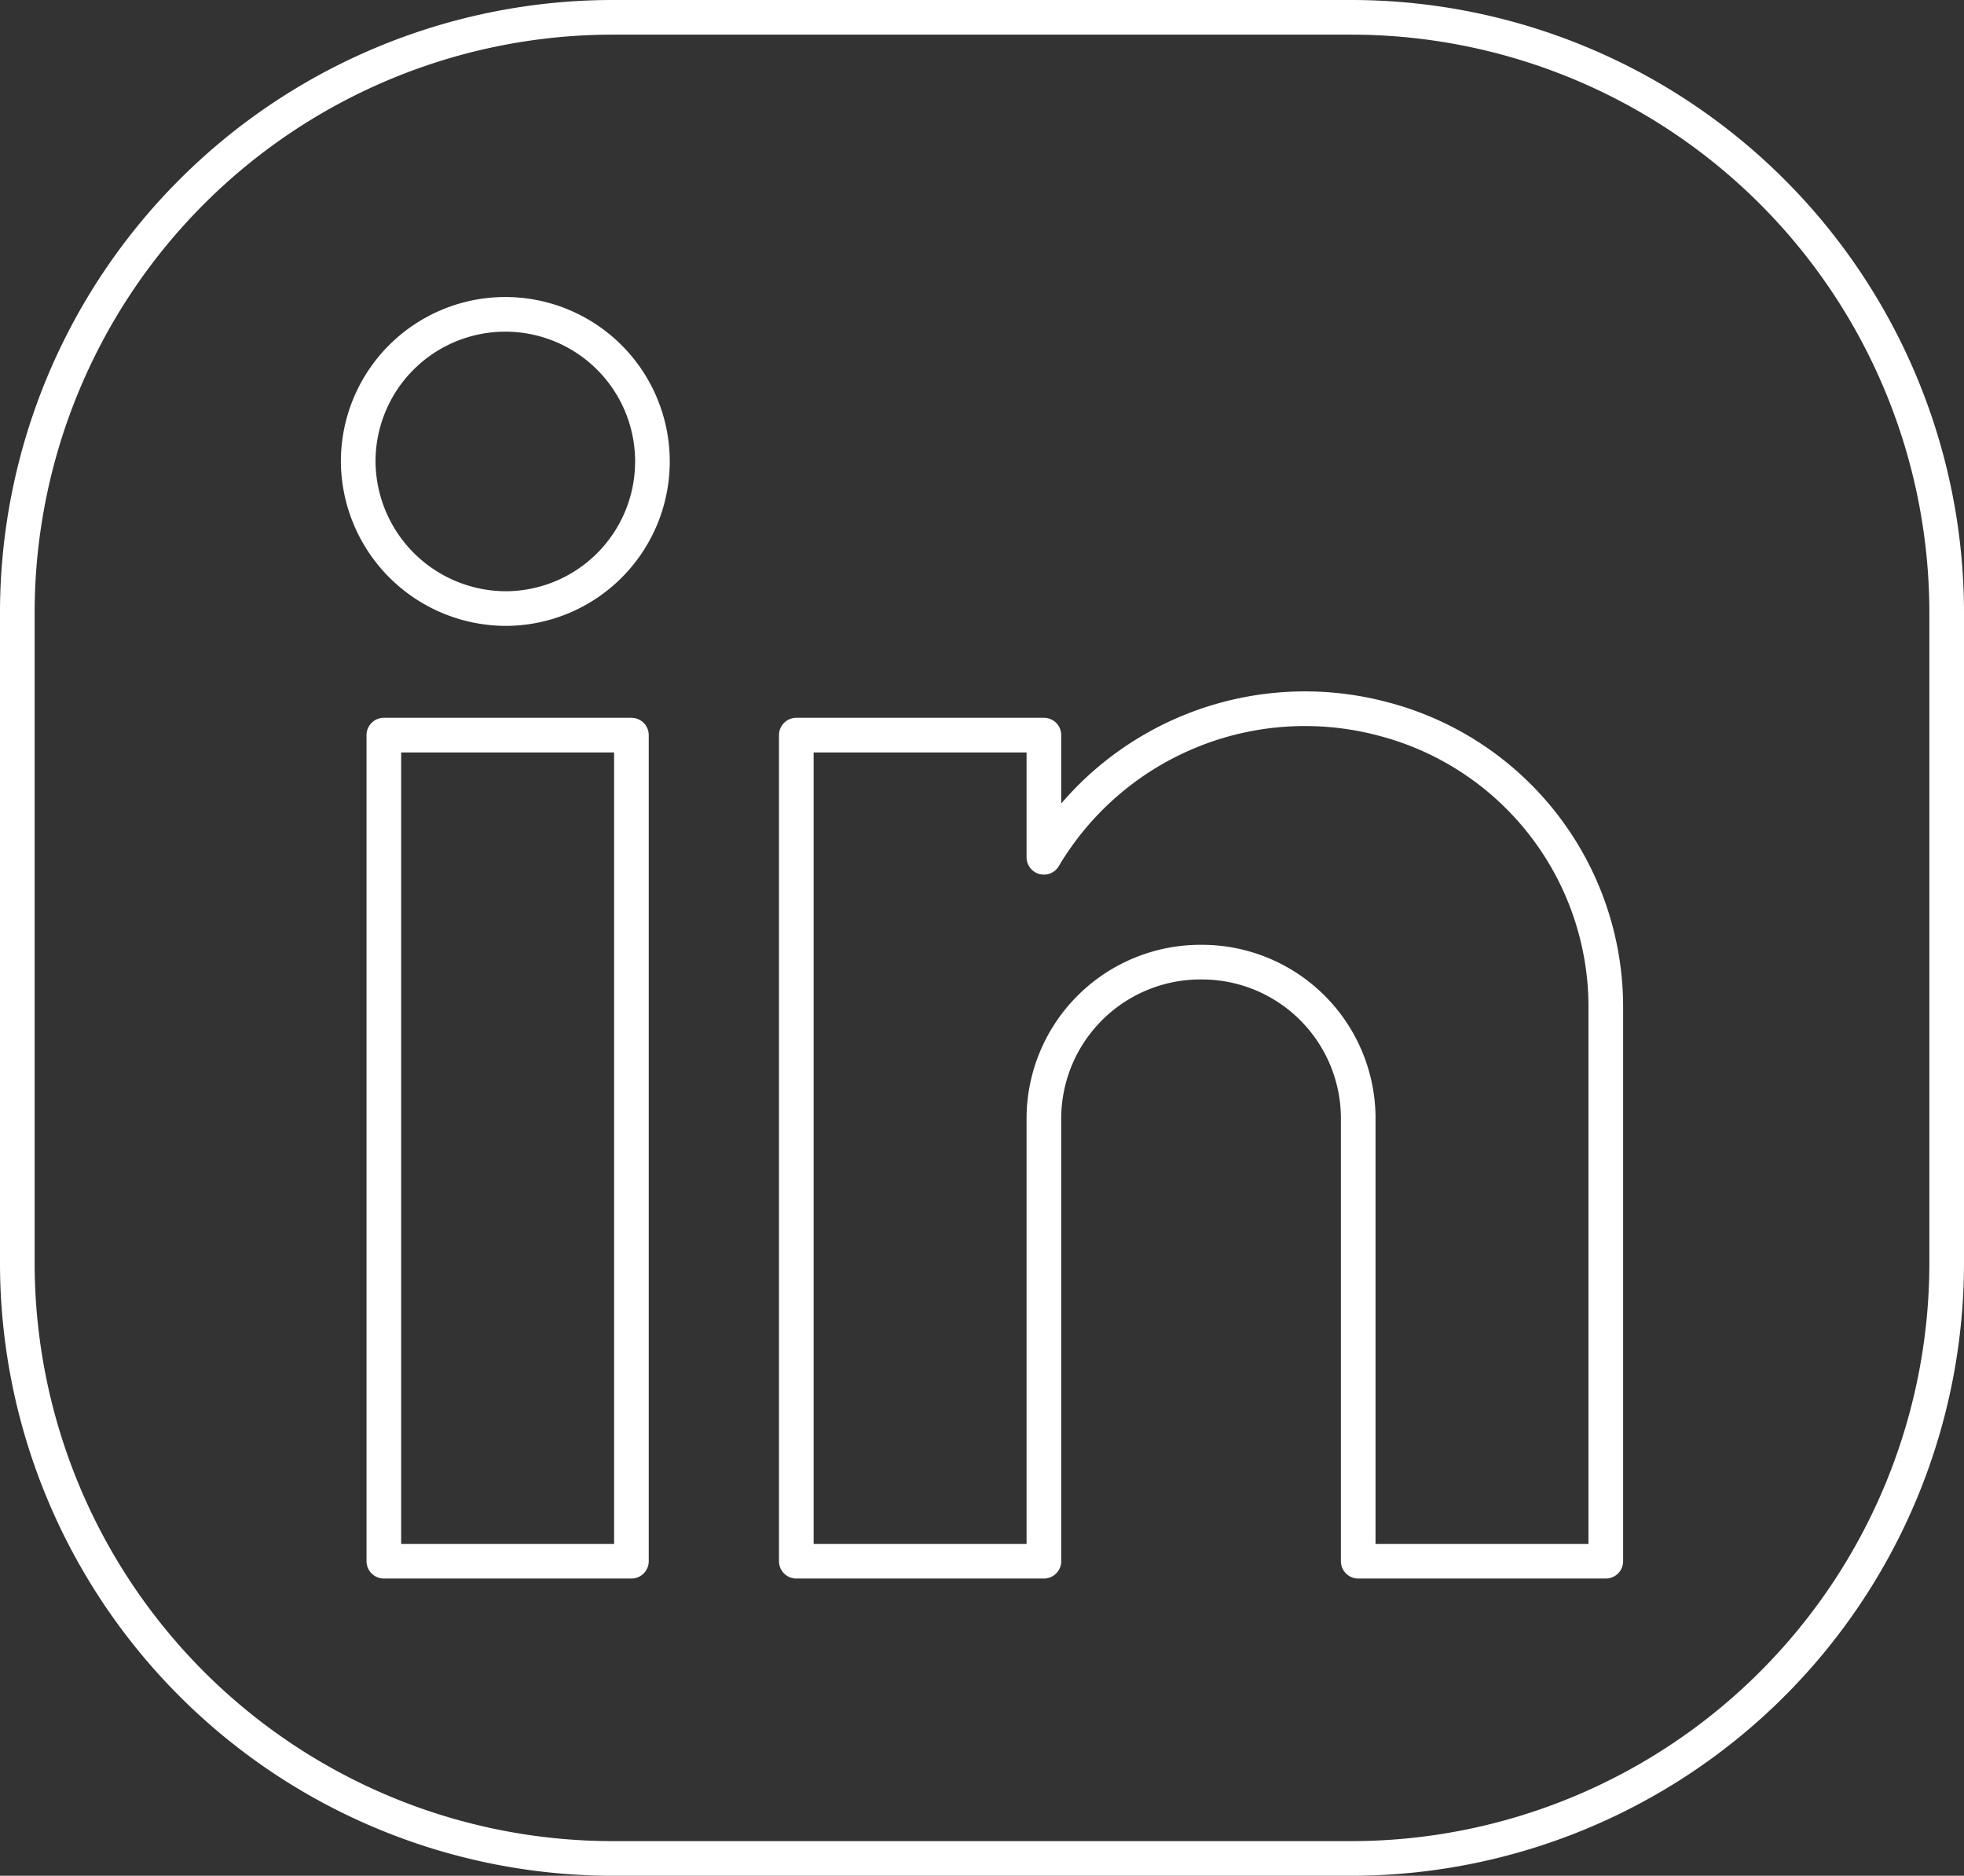
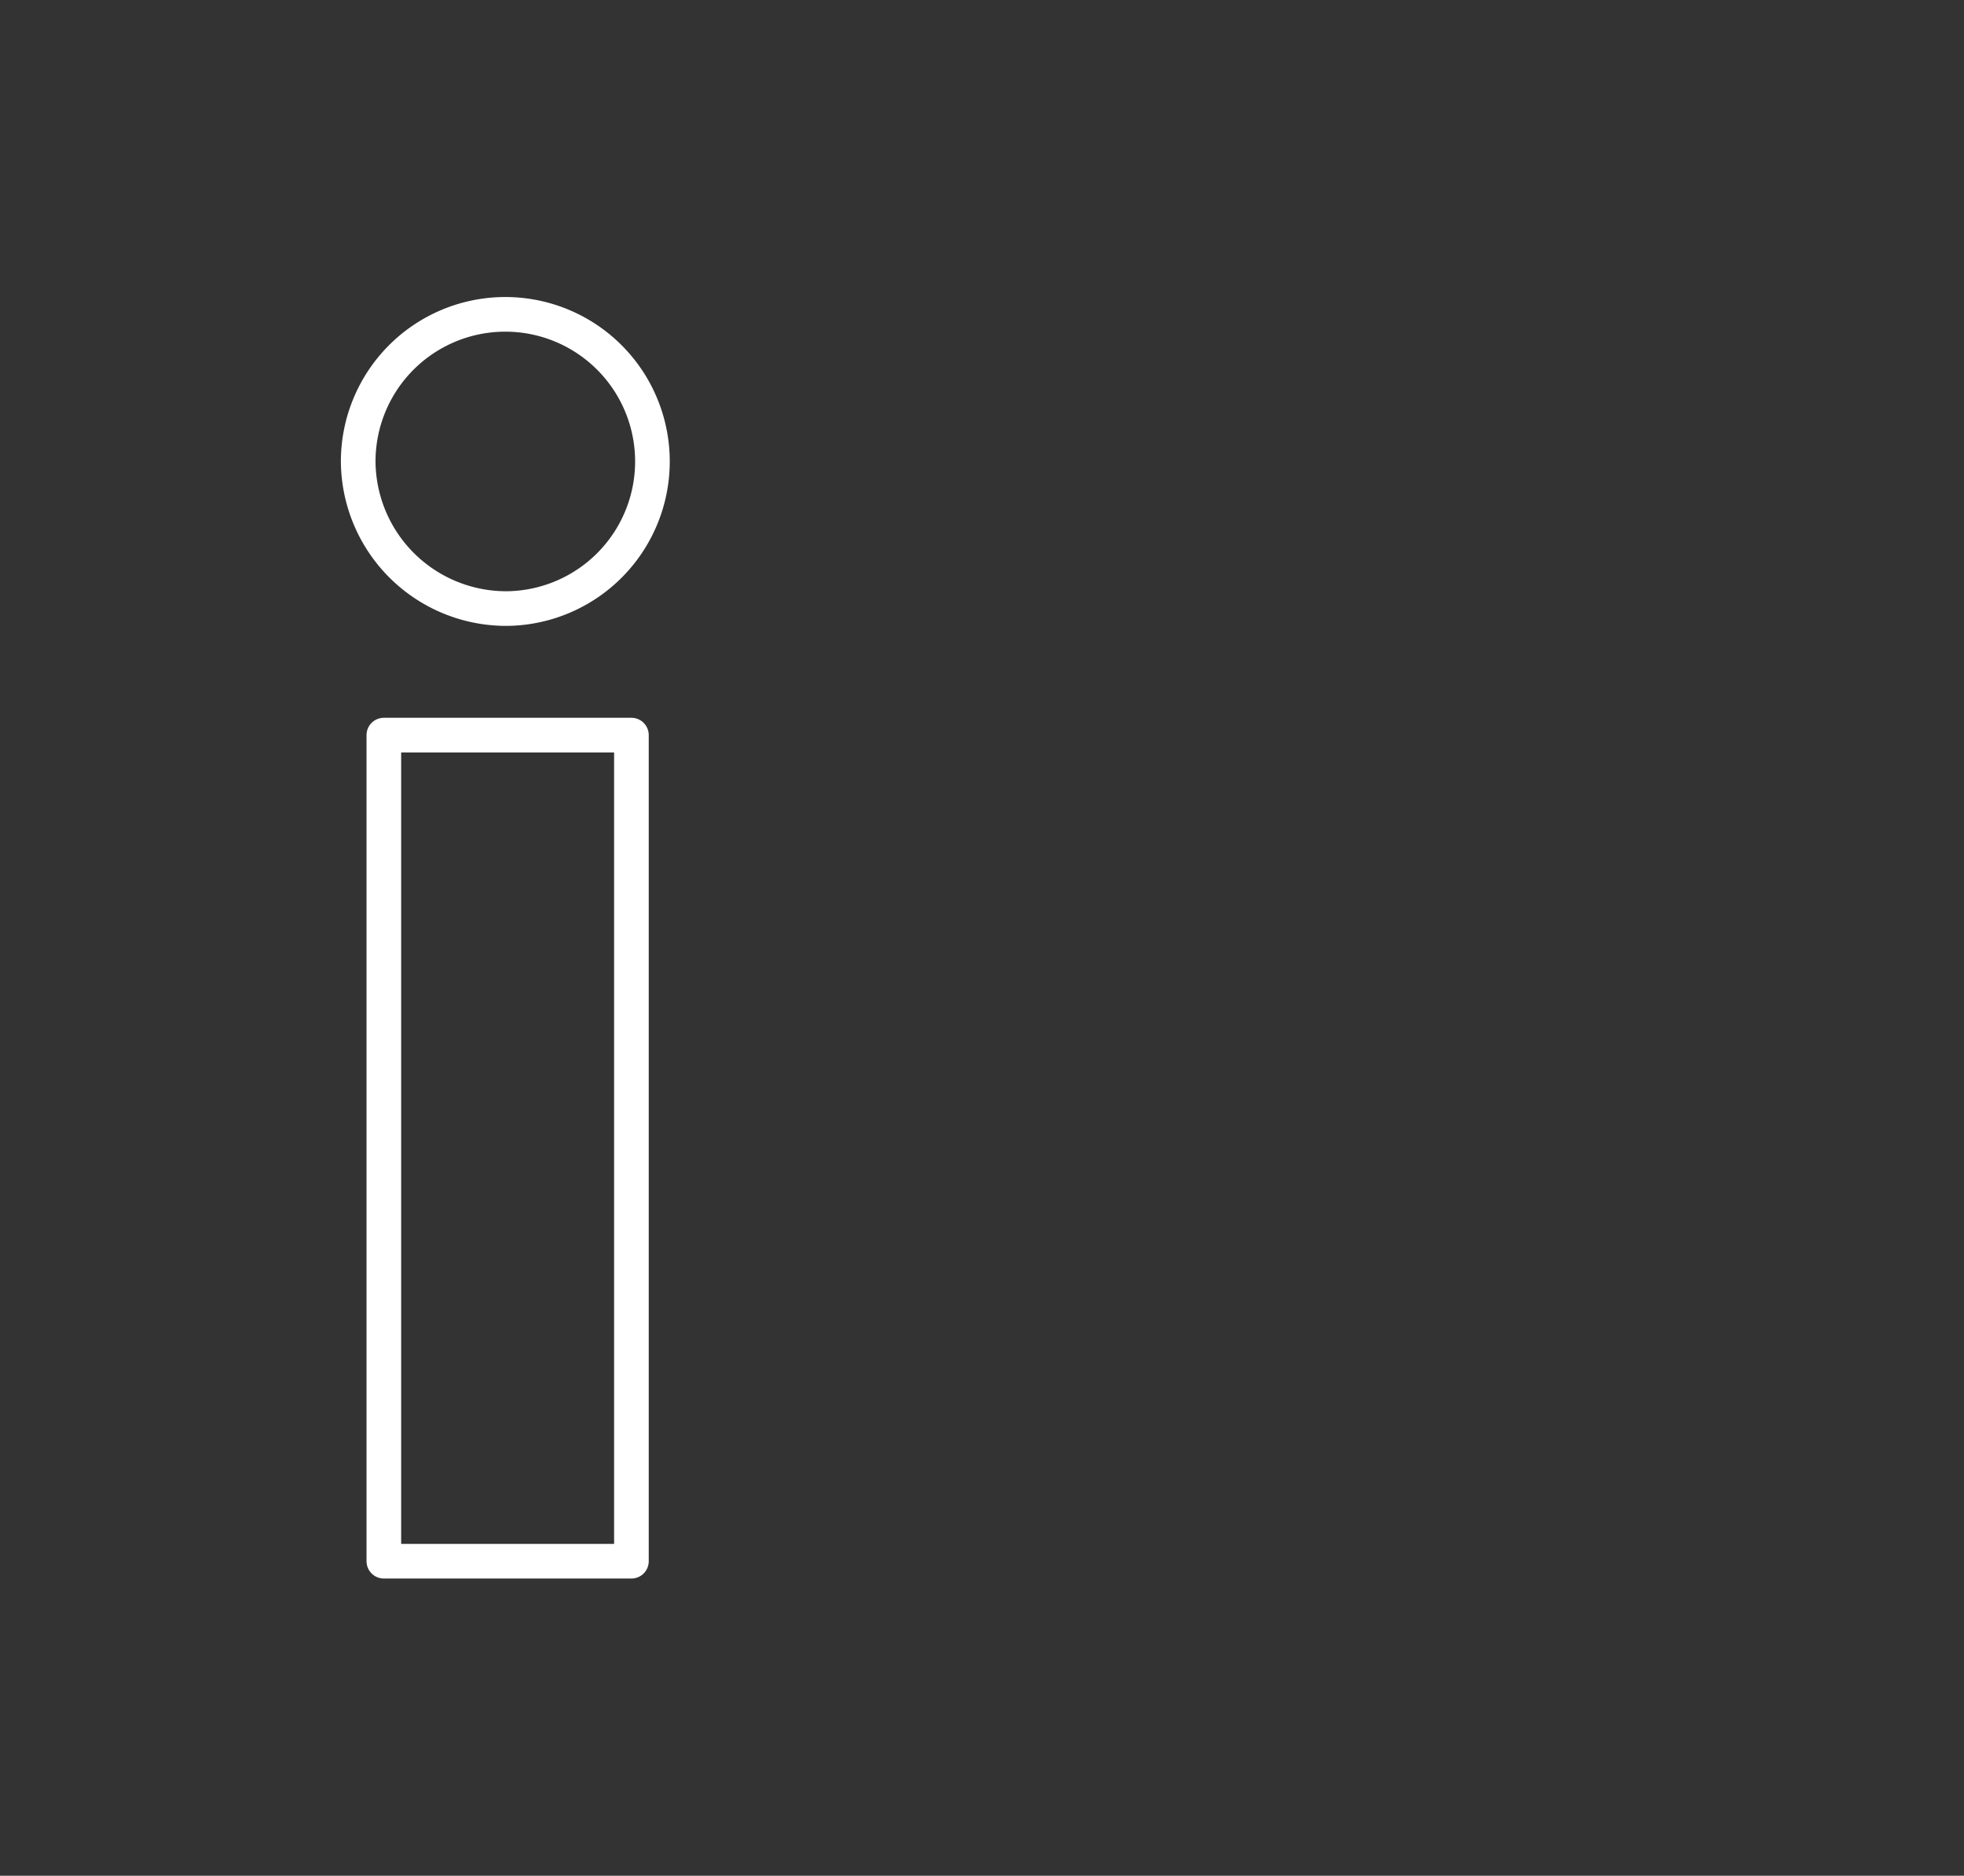
<svg xmlns="http://www.w3.org/2000/svg" viewBox="0 0 85.04 81.22">
  <rect x="0" y="0" width="85.04" height="81.22" fill="#333333" stroke="none" />
  <defs>
    <style>.cls-1,.cls-2{fill:none;stroke:#ffffff;stroke-linecap:round;stroke-linejoin:round;stroke-width:1.5px;}.cls-2{fill-rule:evenodd;}</style>
  </defs>
  <g id="Ebene_2" data-name="Ebene 2">
    <g id="Ebene_1-2" data-name="Ebene 1">
-       <path id="Instagram" class="cls-1" d="M58.53,80.47h-32A25.79,25.79,0,0,1,.75,54.71V26.51A25.79,25.79,0,0,1,26.51.75h32A25.79,25.79,0,0,1,84.29,26.51v28.2A25.79,25.79,0,0,1,58.53,80.47Z" />
      <rect class="cls-1" x="16.62" y="31.83" width="10.72" height="35.77" />
-       <path class="cls-2" d="M69.53,43.49V67.6H58.81V48.36a6.77,6.77,0,0,0-6.8-6.7h0a6.78,6.78,0,0,0-6.81,6.7V67.6H34.48V31.83H45.2v5.29a13.15,13.15,0,0,1,14.65-6,12.89,12.89,0,0,1,9.68,12.38Z" />
      <path class="cls-2" d="M22,26.35A6.37,6.37,0,1,0,15.51,20,6.41,6.41,0,0,0,22,26.35Z" />
    </g>
  </g>
</svg>